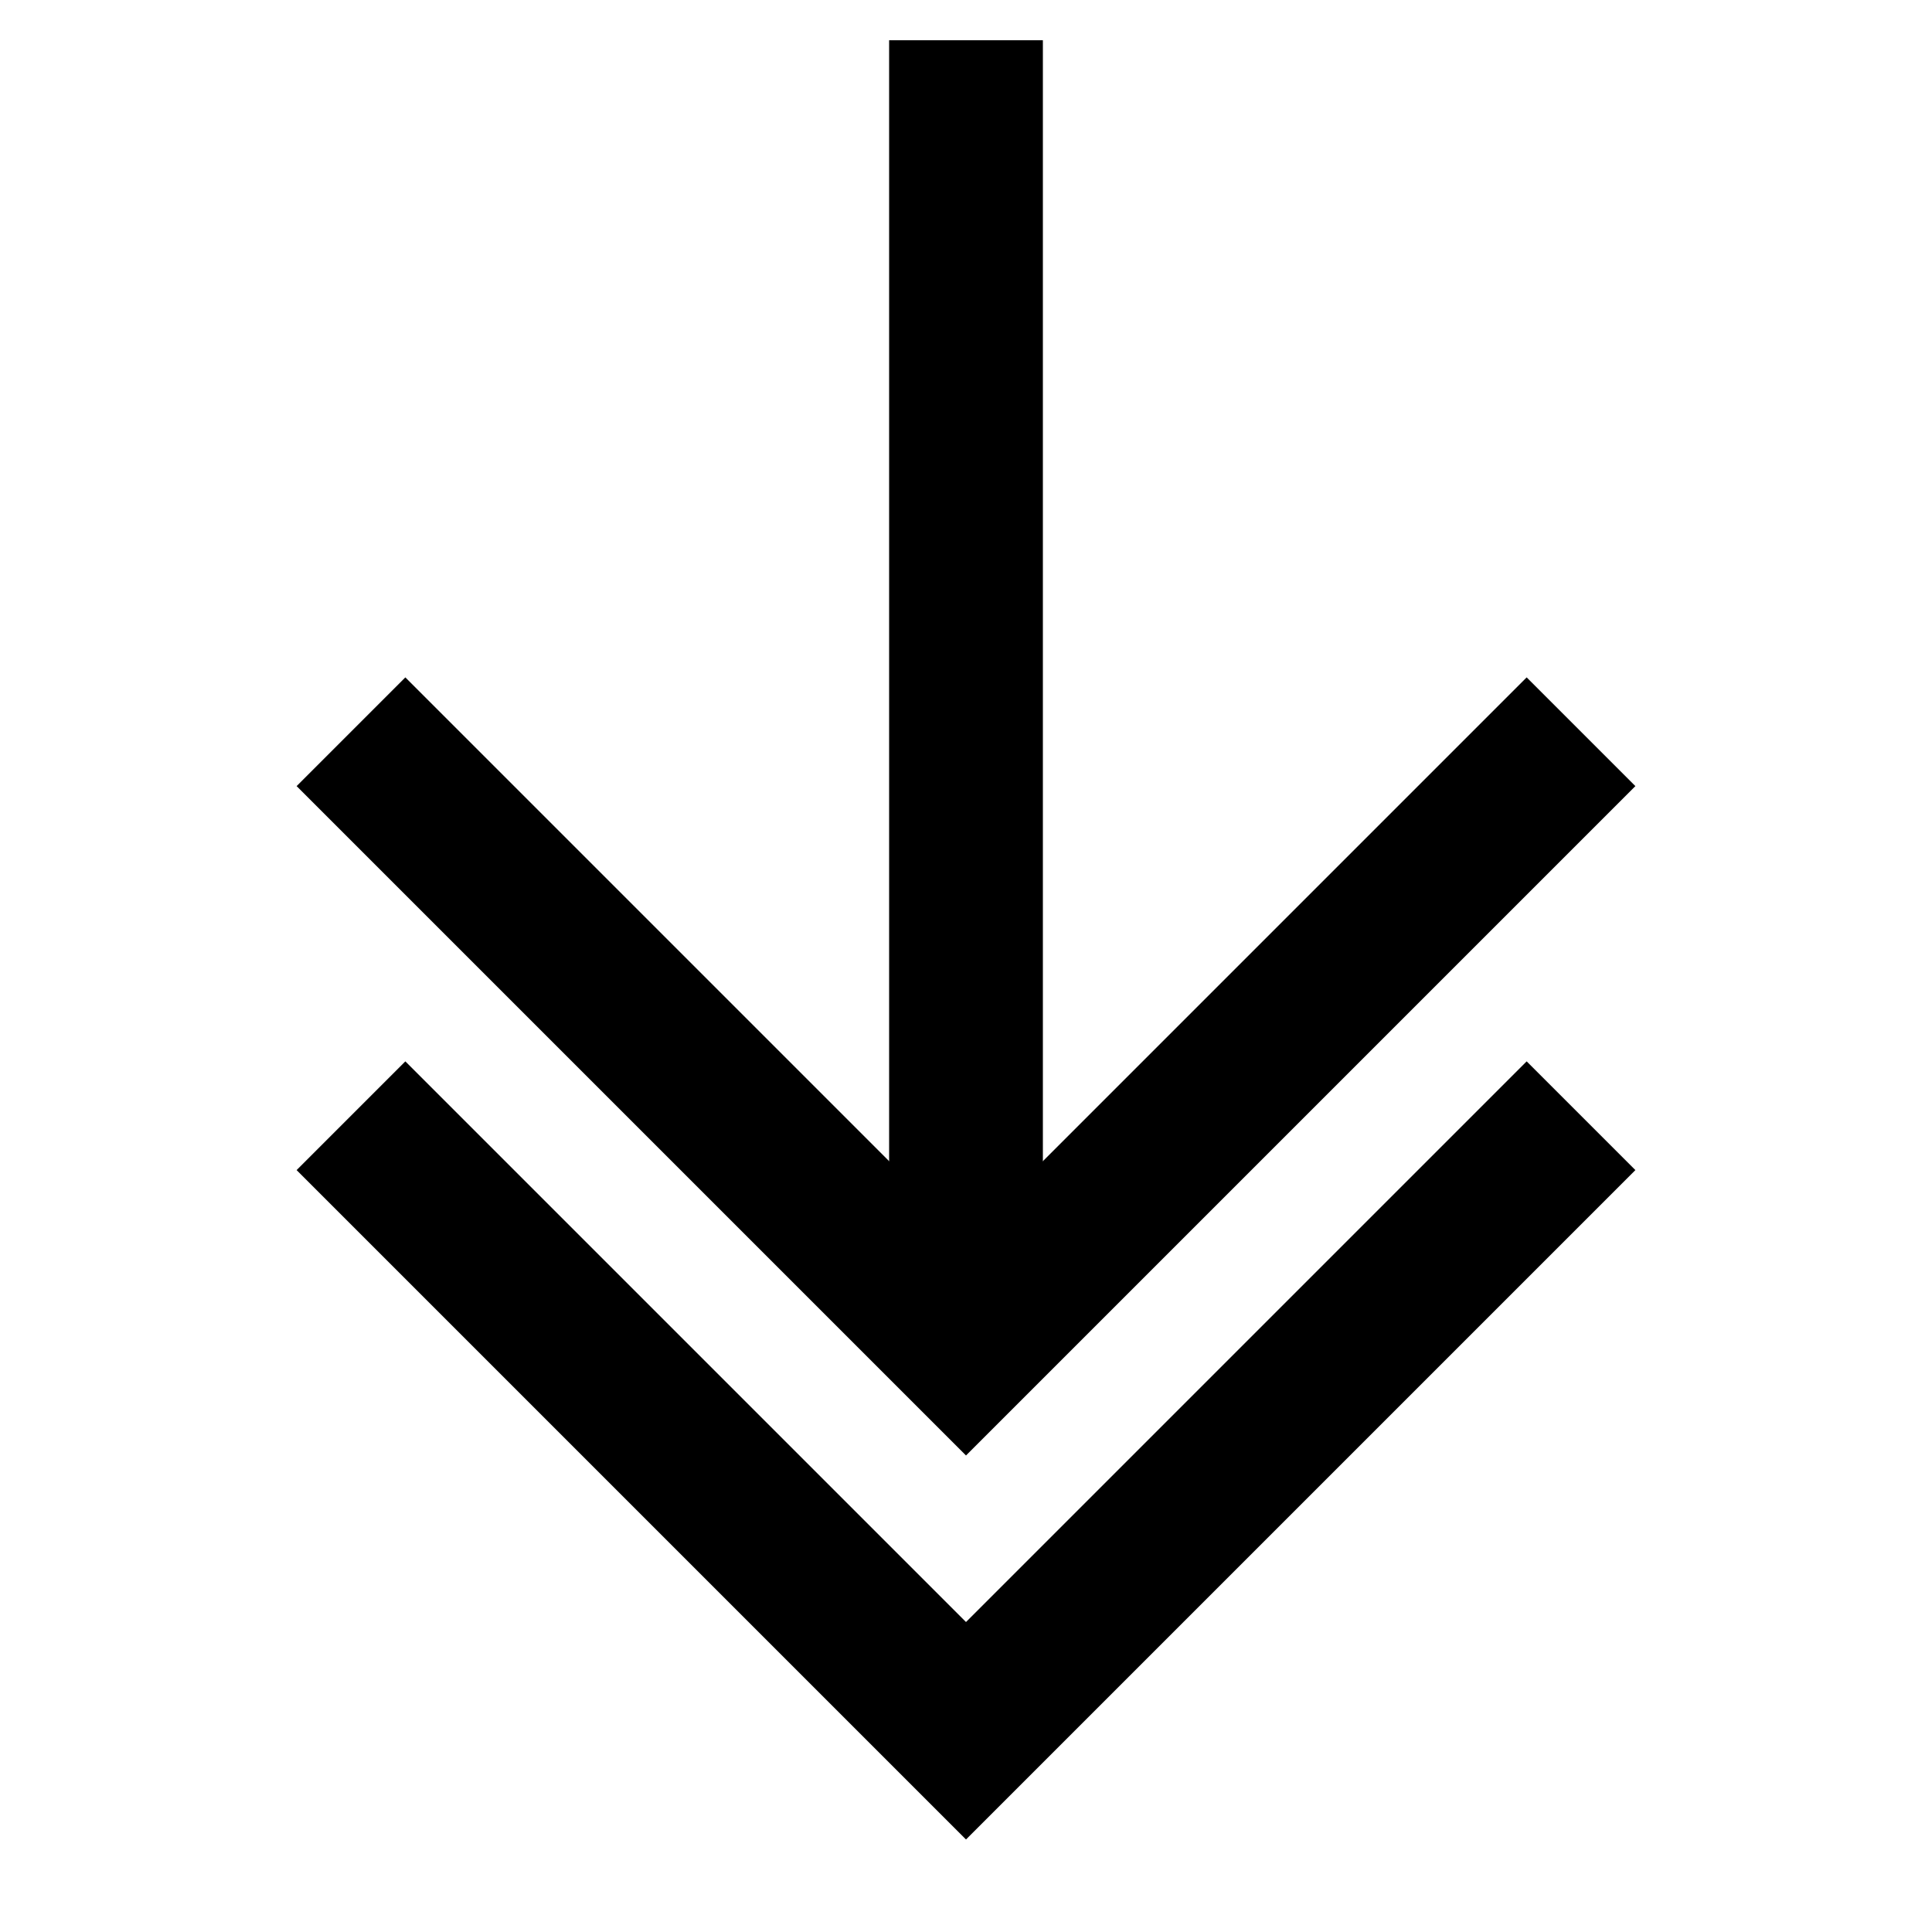
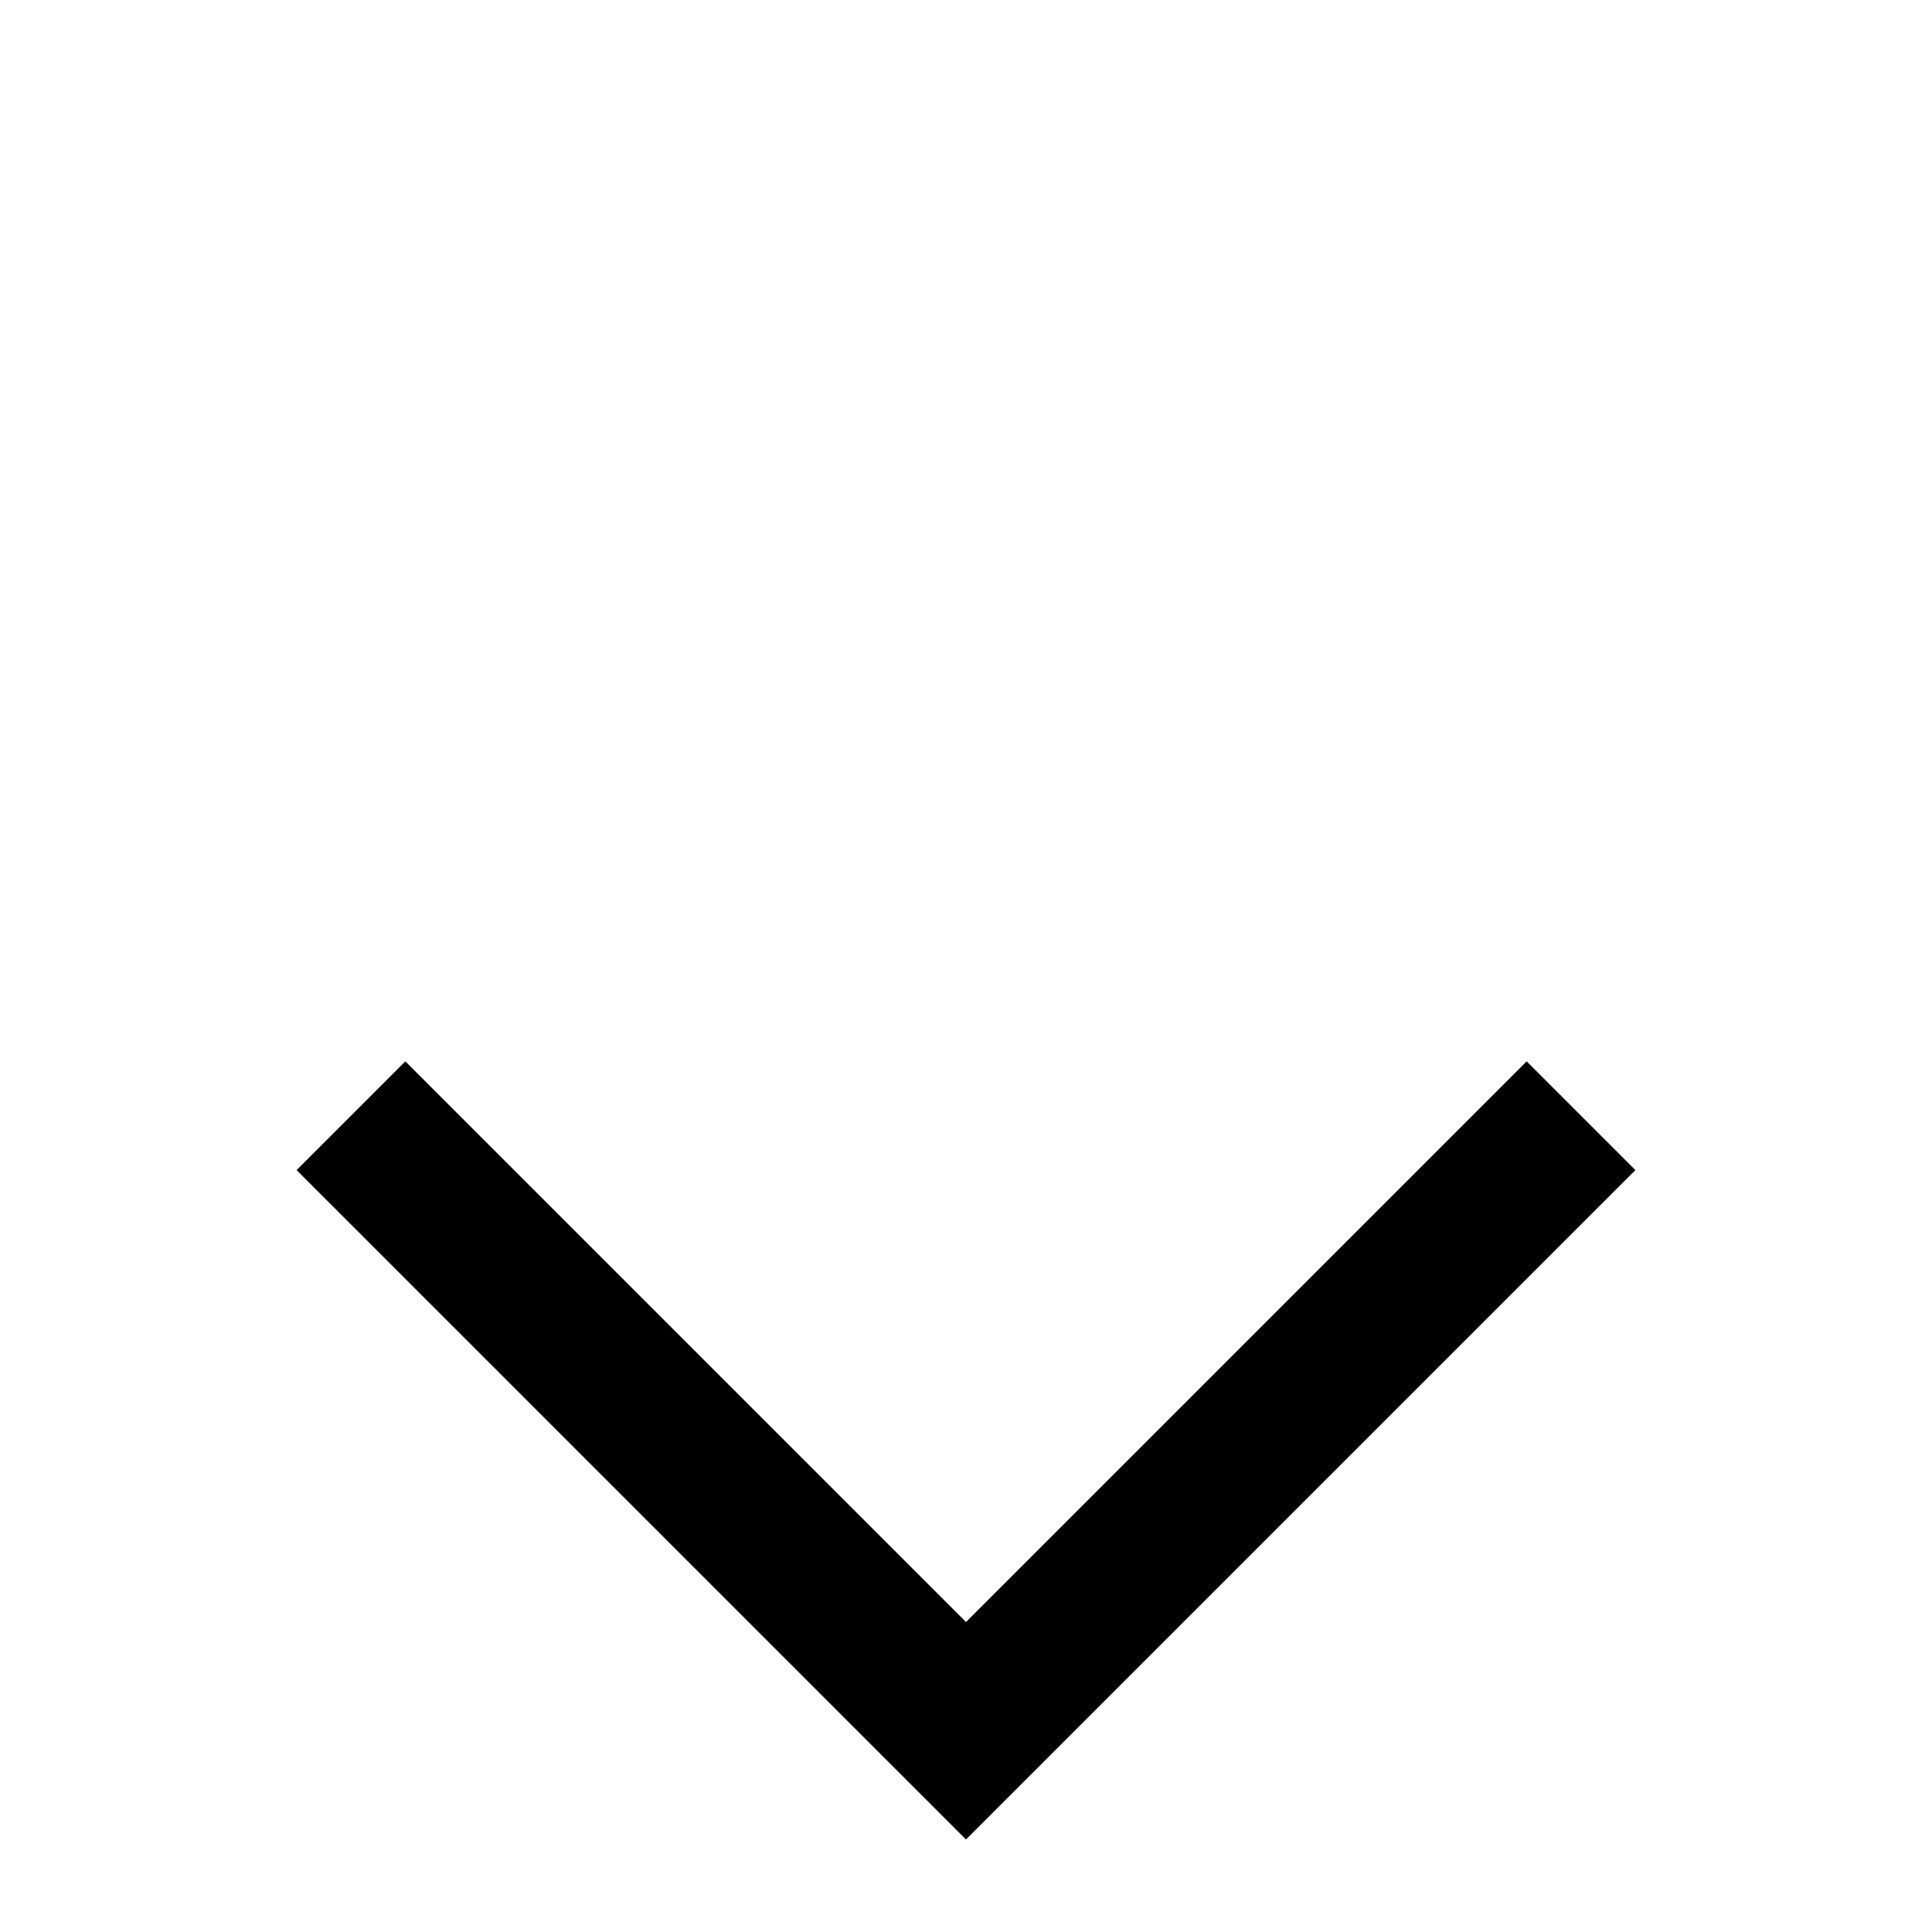
<svg xmlns="http://www.w3.org/2000/svg" id="Layer_1" data-name="Layer 1" viewBox="0 0 24 24">
  <defs>
    <style>.cls-1{fill:none;stroke:#000;stroke-miterlimit:10;stroke-width:1.91px;}</style>
  </defs>
-   <line class="cls-1" x1="12" y1="16.73" x2="12" y2="0.5" />
  <polyline class="cls-1" points="4.36 13.86 12 21.5 19.64 13.86" />
-   <polyline class="cls-1" points="4.36 9.09 12 16.73 19.64 9.09" />
</svg>